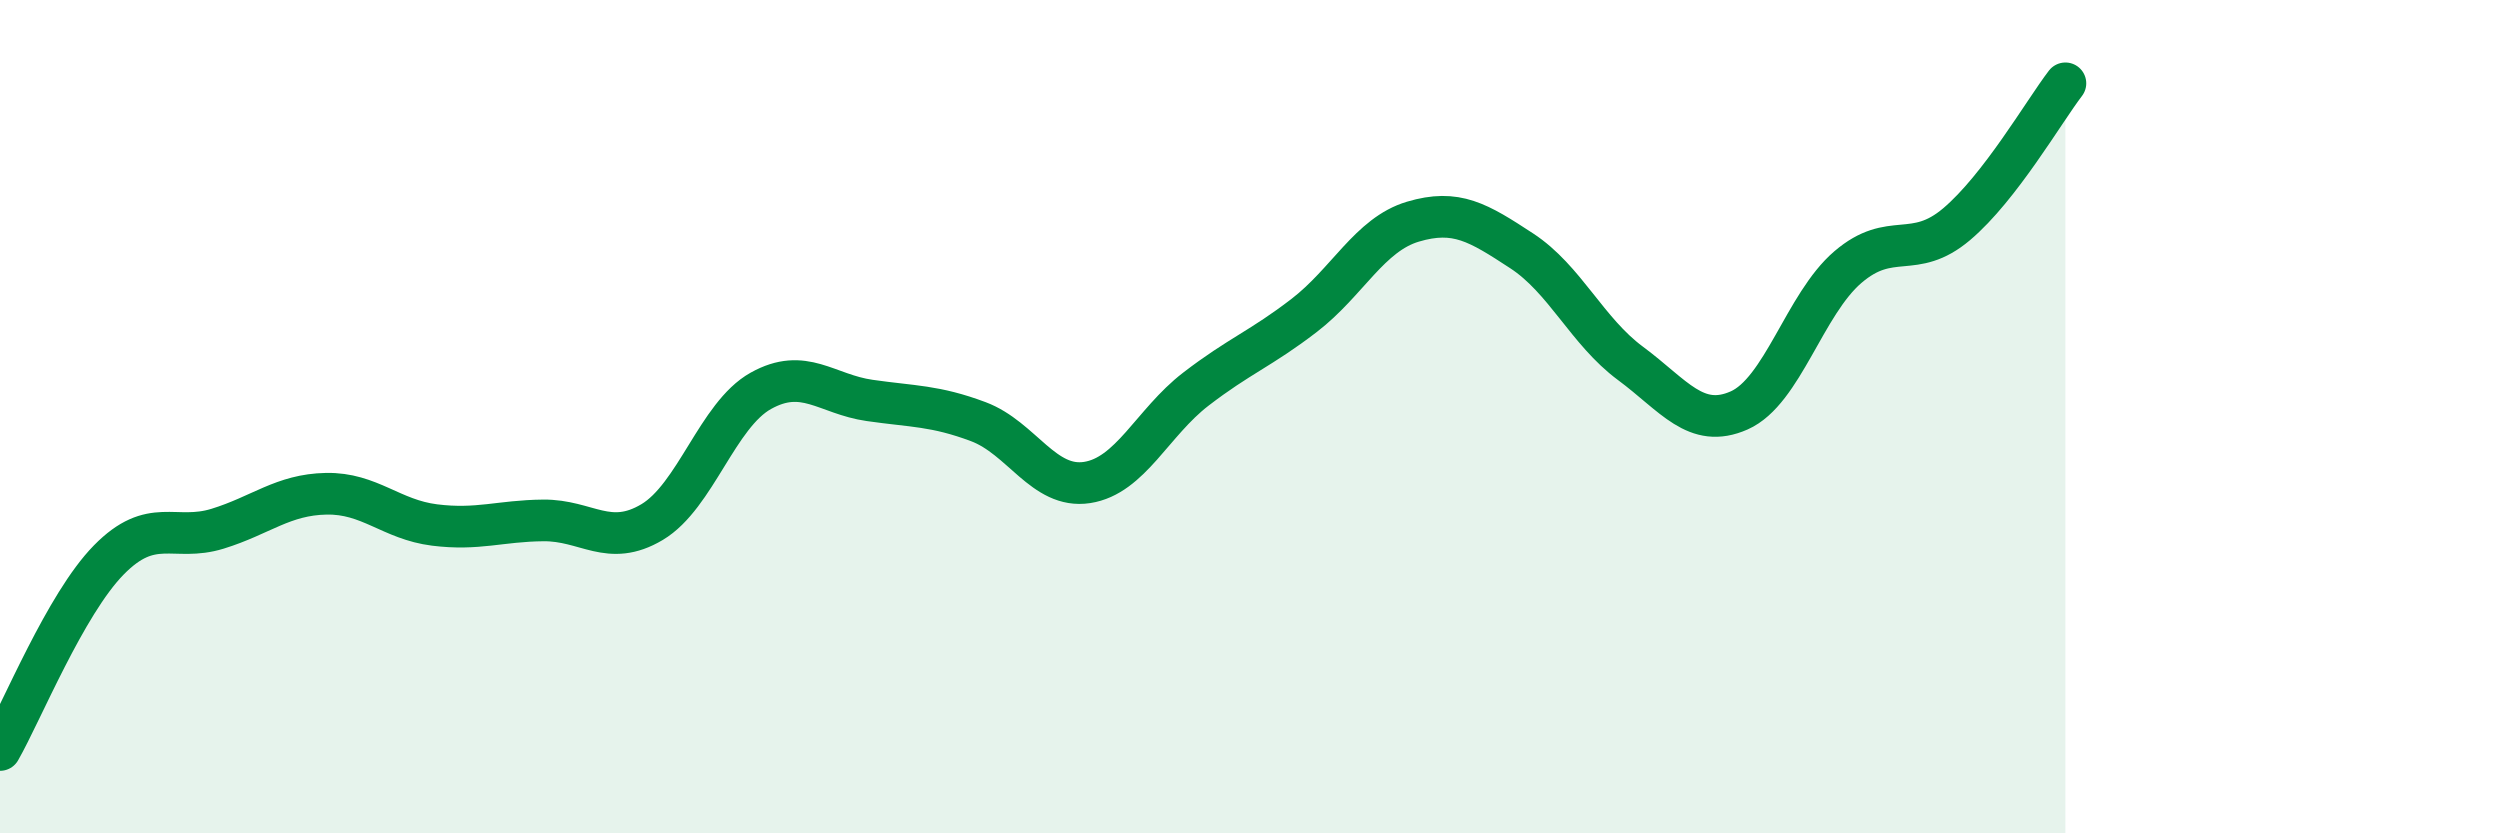
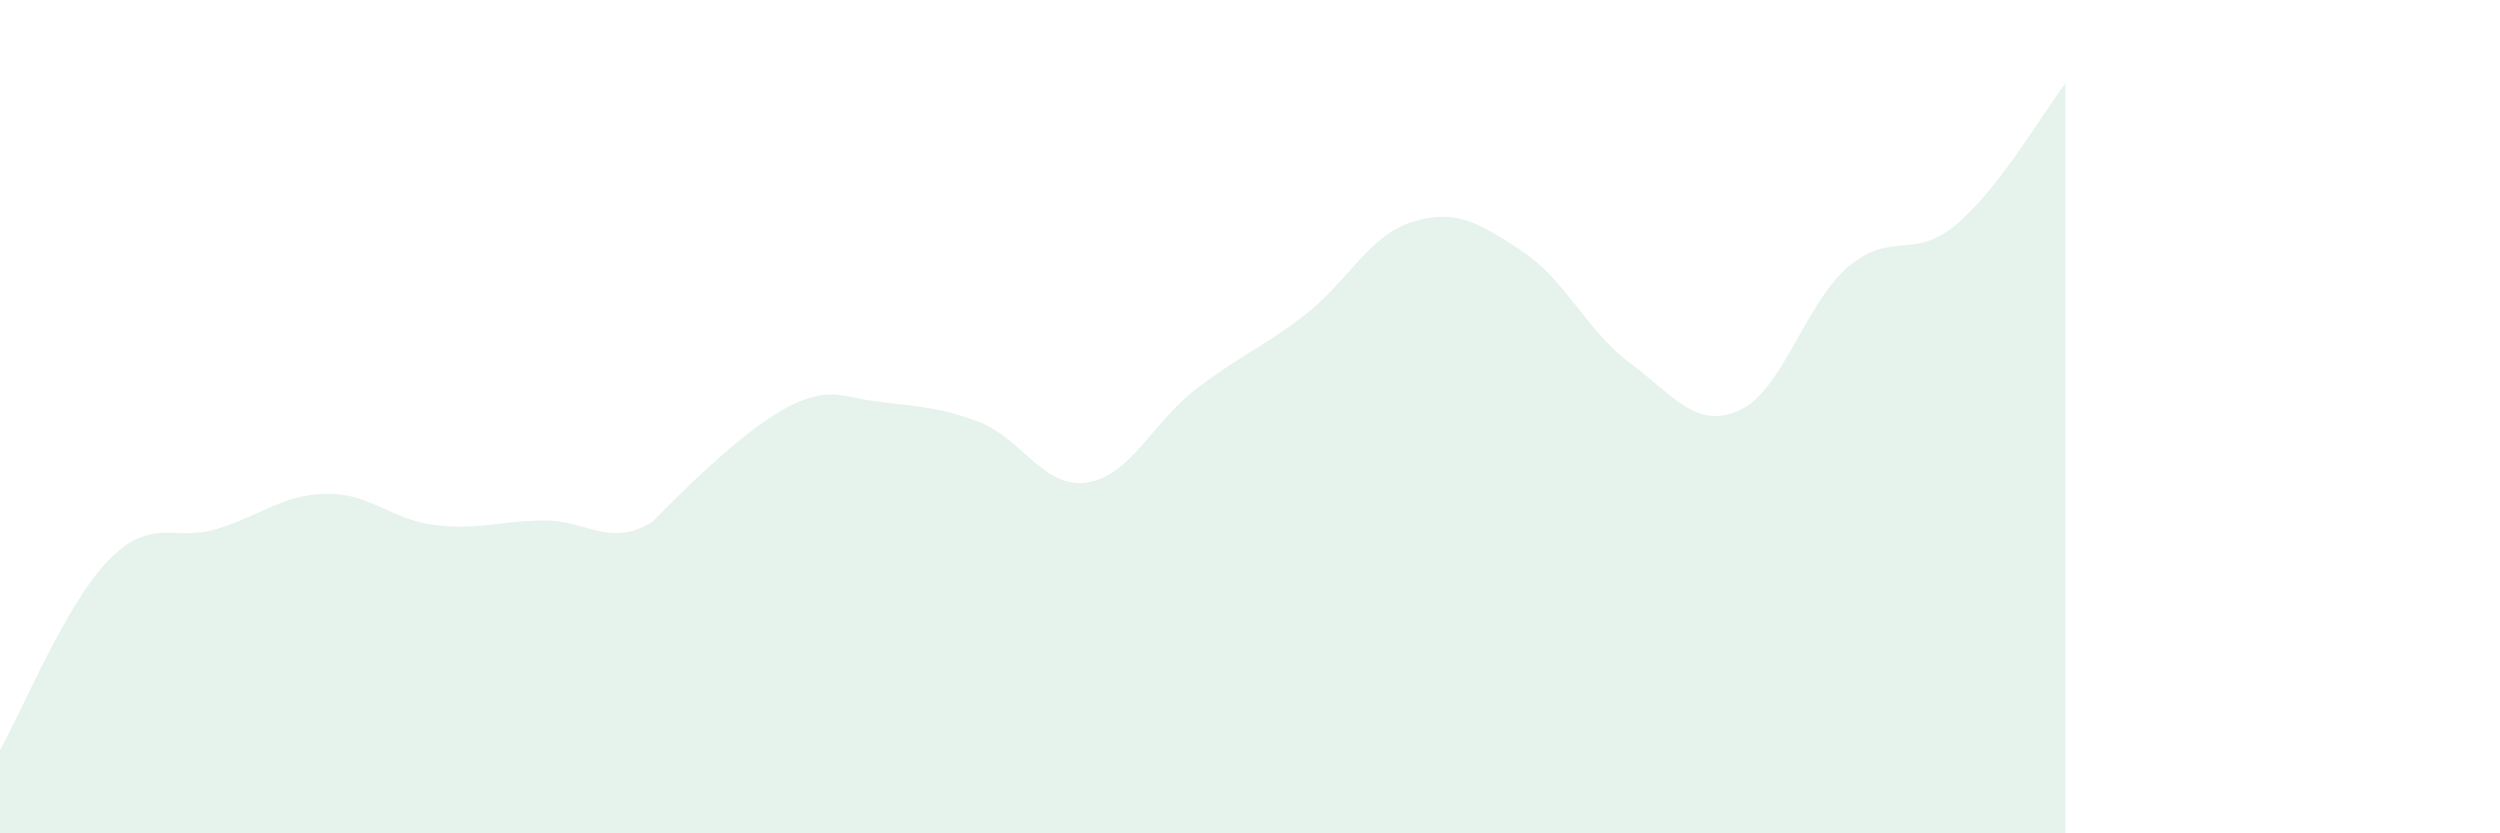
<svg xmlns="http://www.w3.org/2000/svg" width="60" height="20" viewBox="0 0 60 20">
-   <path d="M 0,18 C 0.52,17.09 1.57,14.5 2.61,13.44 C 3.65,12.38 4.18,13.01 5.22,12.69 C 6.26,12.37 6.79,11.87 7.83,11.85 C 8.87,11.83 9.39,12.47 10.43,12.6 C 11.47,12.73 12,12.5 13.04,12.49 C 14.08,12.48 14.61,13.15 15.65,12.53 C 16.69,11.91 17.22,9.96 18.26,9.38 C 19.3,8.8 19.83,9.46 20.87,9.61 C 21.91,9.76 22.44,9.73 23.48,10.12 C 24.52,10.51 25.05,11.74 26.09,11.58 C 27.13,11.42 27.66,10.14 28.7,9.34 C 29.74,8.54 30.26,8.37 31.3,7.57 C 32.34,6.77 32.87,5.63 33.91,5.32 C 34.95,5.01 35.48,5.34 36.52,6.02 C 37.56,6.7 38.09,7.95 39.13,8.72 C 40.17,9.49 40.7,10.31 41.74,9.85 C 42.78,9.39 43.31,7.3 44.35,6.41 C 45.39,5.52 45.92,6.26 46.96,5.38 C 48,4.5 49.05,2.68 49.57,2L49.57 20L0 20Z" fill="#008740" opacity="0.1" stroke-linecap="round" stroke-linejoin="round" />
-   <path d="M 0,18 C 0.52,17.09 1.57,14.5 2.61,13.44 C 3.65,12.38 4.18,13.01 5.22,12.69 C 6.26,12.37 6.79,11.87 7.83,11.85 C 8.87,11.83 9.39,12.47 10.43,12.6 C 11.47,12.73 12,12.5 13.04,12.49 C 14.08,12.48 14.61,13.15 15.65,12.53 C 16.69,11.91 17.22,9.96 18.26,9.38 C 19.3,8.8 19.83,9.46 20.87,9.61 C 21.91,9.76 22.44,9.73 23.48,10.12 C 24.52,10.51 25.05,11.74 26.09,11.58 C 27.13,11.42 27.66,10.14 28.7,9.34 C 29.74,8.54 30.26,8.37 31.3,7.57 C 32.34,6.77 32.87,5.63 33.91,5.32 C 34.95,5.01 35.48,5.34 36.52,6.02 C 37.56,6.7 38.09,7.95 39.13,8.72 C 40.17,9.49 40.7,10.31 41.74,9.85 C 42.78,9.39 43.31,7.3 44.35,6.41 C 45.39,5.52 45.92,6.26 46.96,5.38 C 48,4.5 49.05,2.68 49.57,2" stroke="#008740" stroke-width="1" fill="none" stroke-linecap="round" stroke-linejoin="round" />
+   <path d="M 0,18 C 0.52,17.09 1.57,14.5 2.61,13.44 C 3.65,12.38 4.18,13.01 5.22,12.69 C 6.26,12.37 6.79,11.87 7.83,11.85 C 8.87,11.83 9.39,12.47 10.43,12.6 C 11.47,12.73 12,12.5 13.04,12.49 C 14.08,12.48 14.61,13.15 15.65,12.53 C 19.3,8.8 19.83,9.46 20.87,9.61 C 21.91,9.76 22.44,9.73 23.48,10.12 C 24.52,10.51 25.05,11.74 26.09,11.58 C 27.13,11.42 27.66,10.14 28.7,9.34 C 29.74,8.54 30.26,8.37 31.3,7.57 C 32.34,6.77 32.87,5.63 33.91,5.32 C 34.95,5.01 35.48,5.34 36.52,6.02 C 37.56,6.7 38.09,7.95 39.13,8.72 C 40.17,9.49 40.7,10.31 41.74,9.85 C 42.78,9.39 43.31,7.3 44.35,6.41 C 45.39,5.52 45.92,6.26 46.96,5.38 C 48,4.5 49.05,2.68 49.57,2L49.57 20L0 20Z" fill="#008740" opacity="0.1" stroke-linecap="round" stroke-linejoin="round" />
</svg>